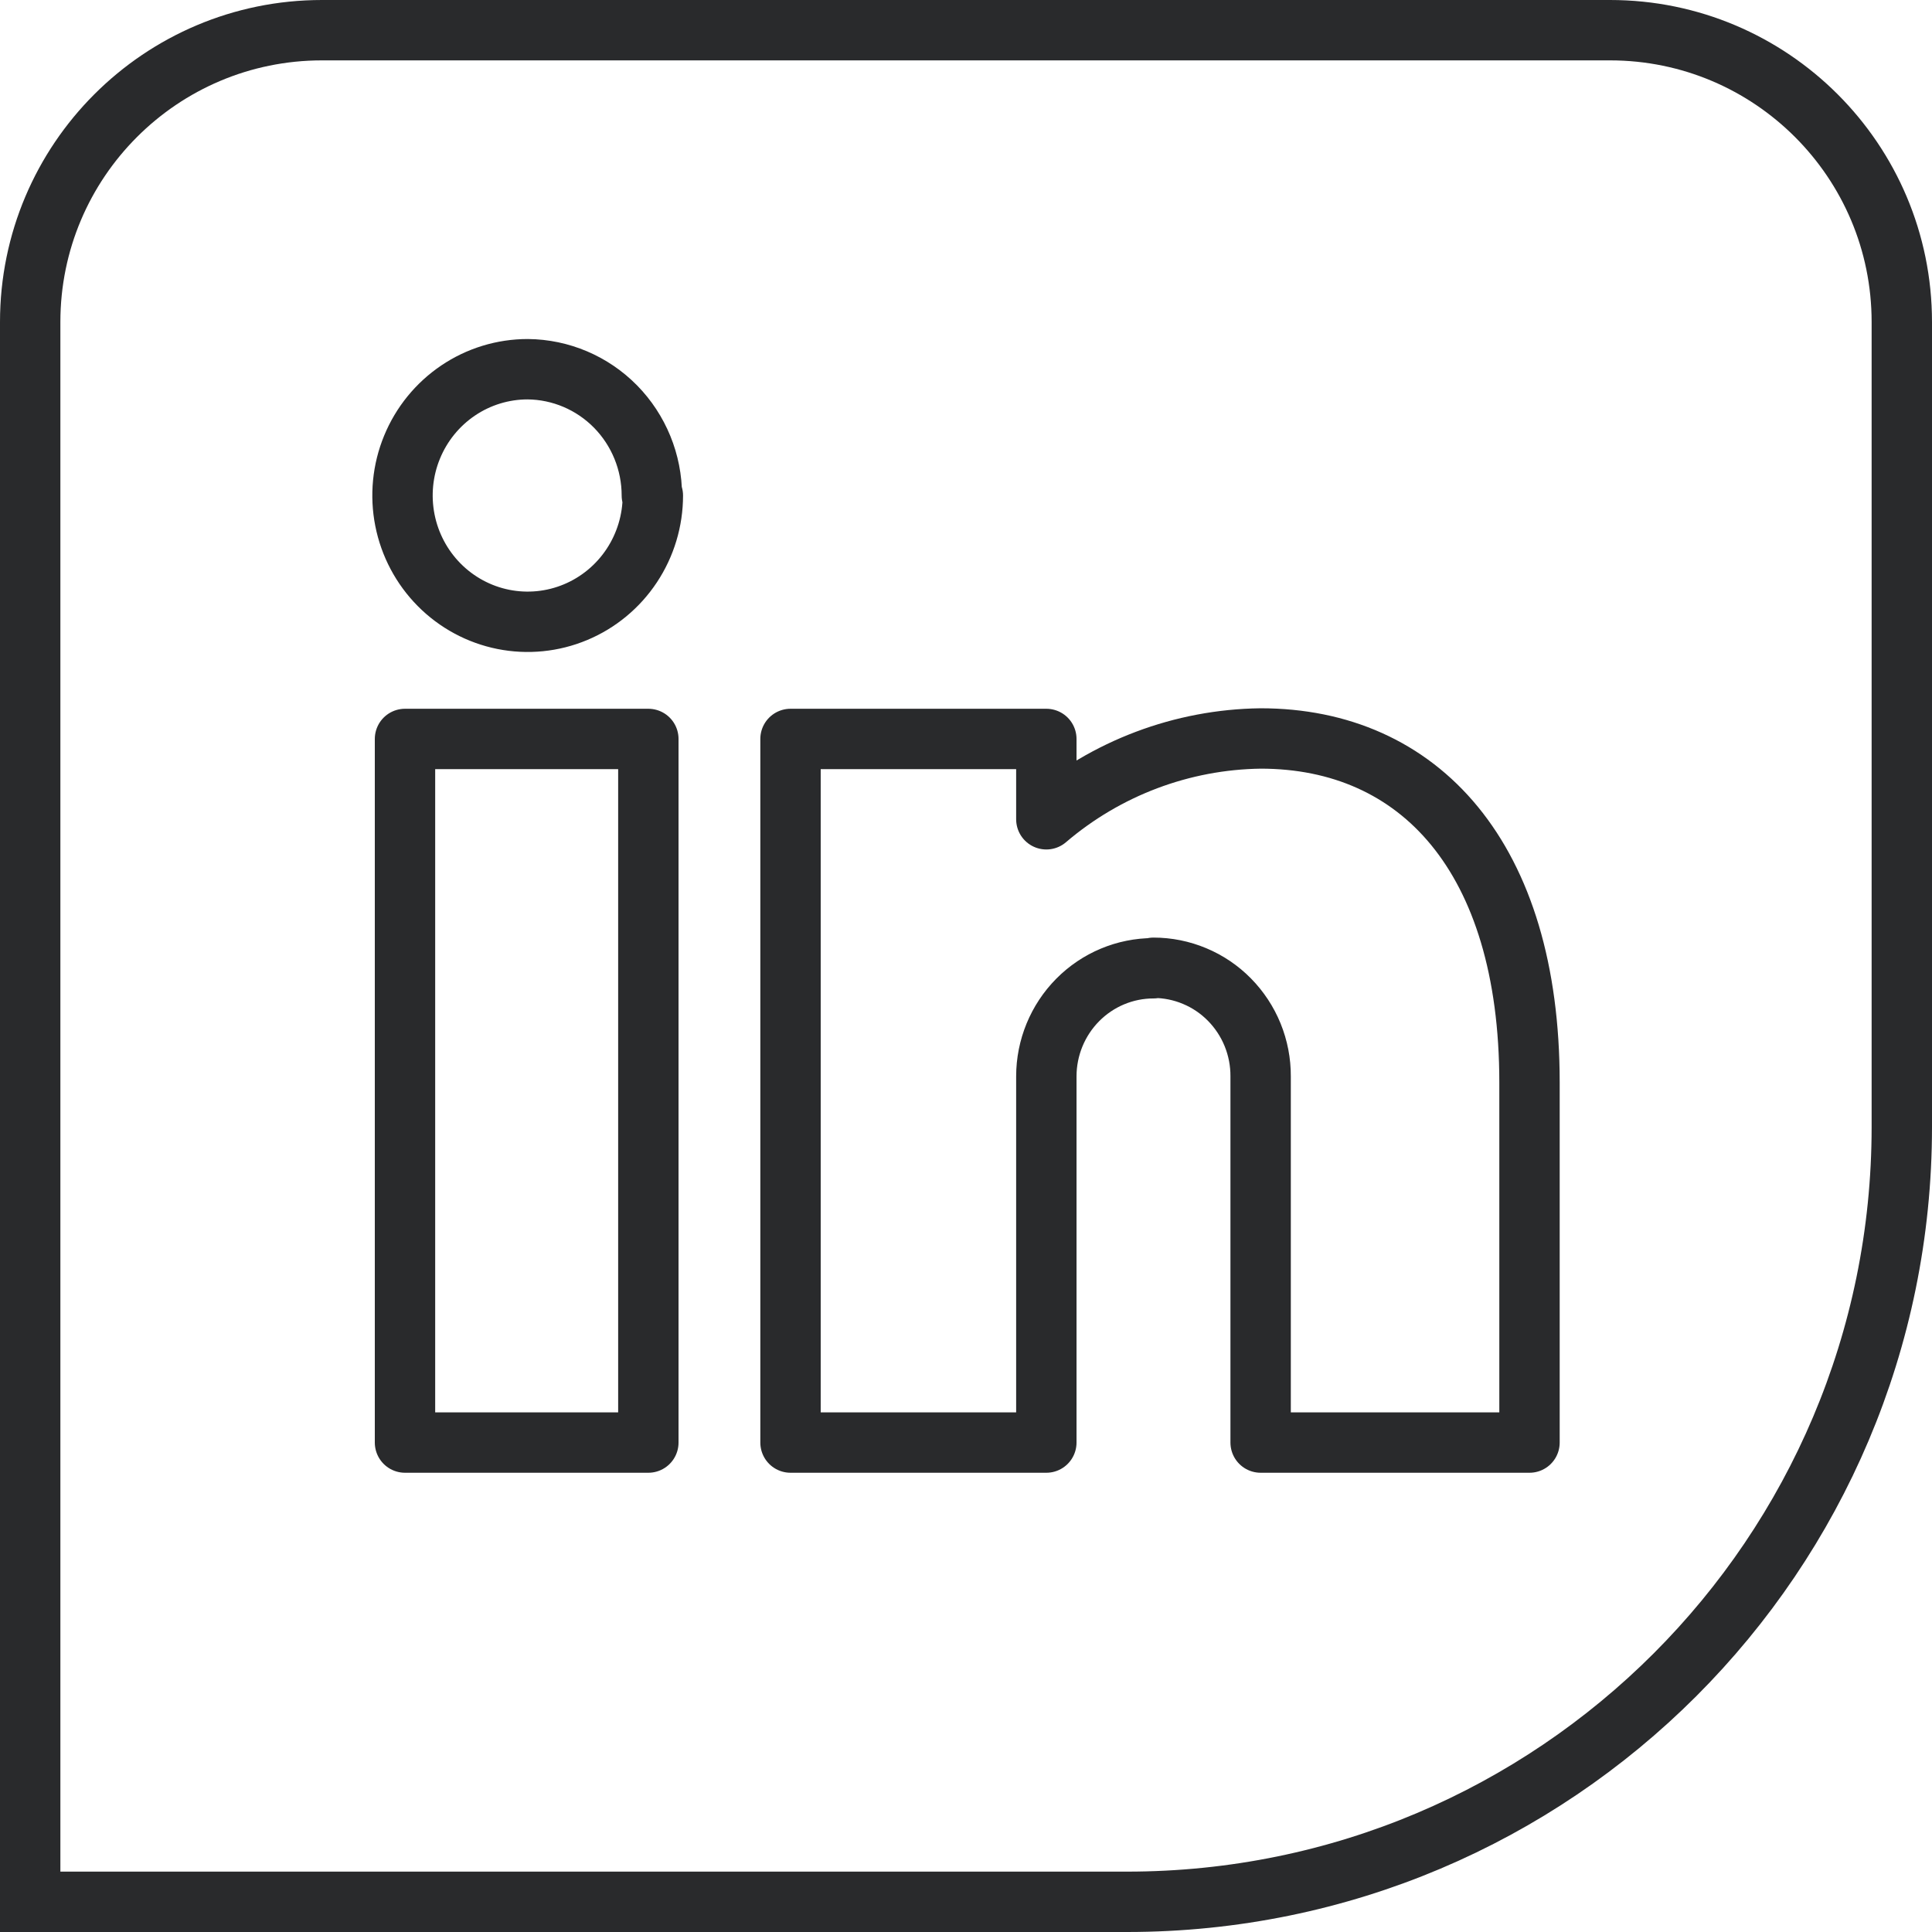
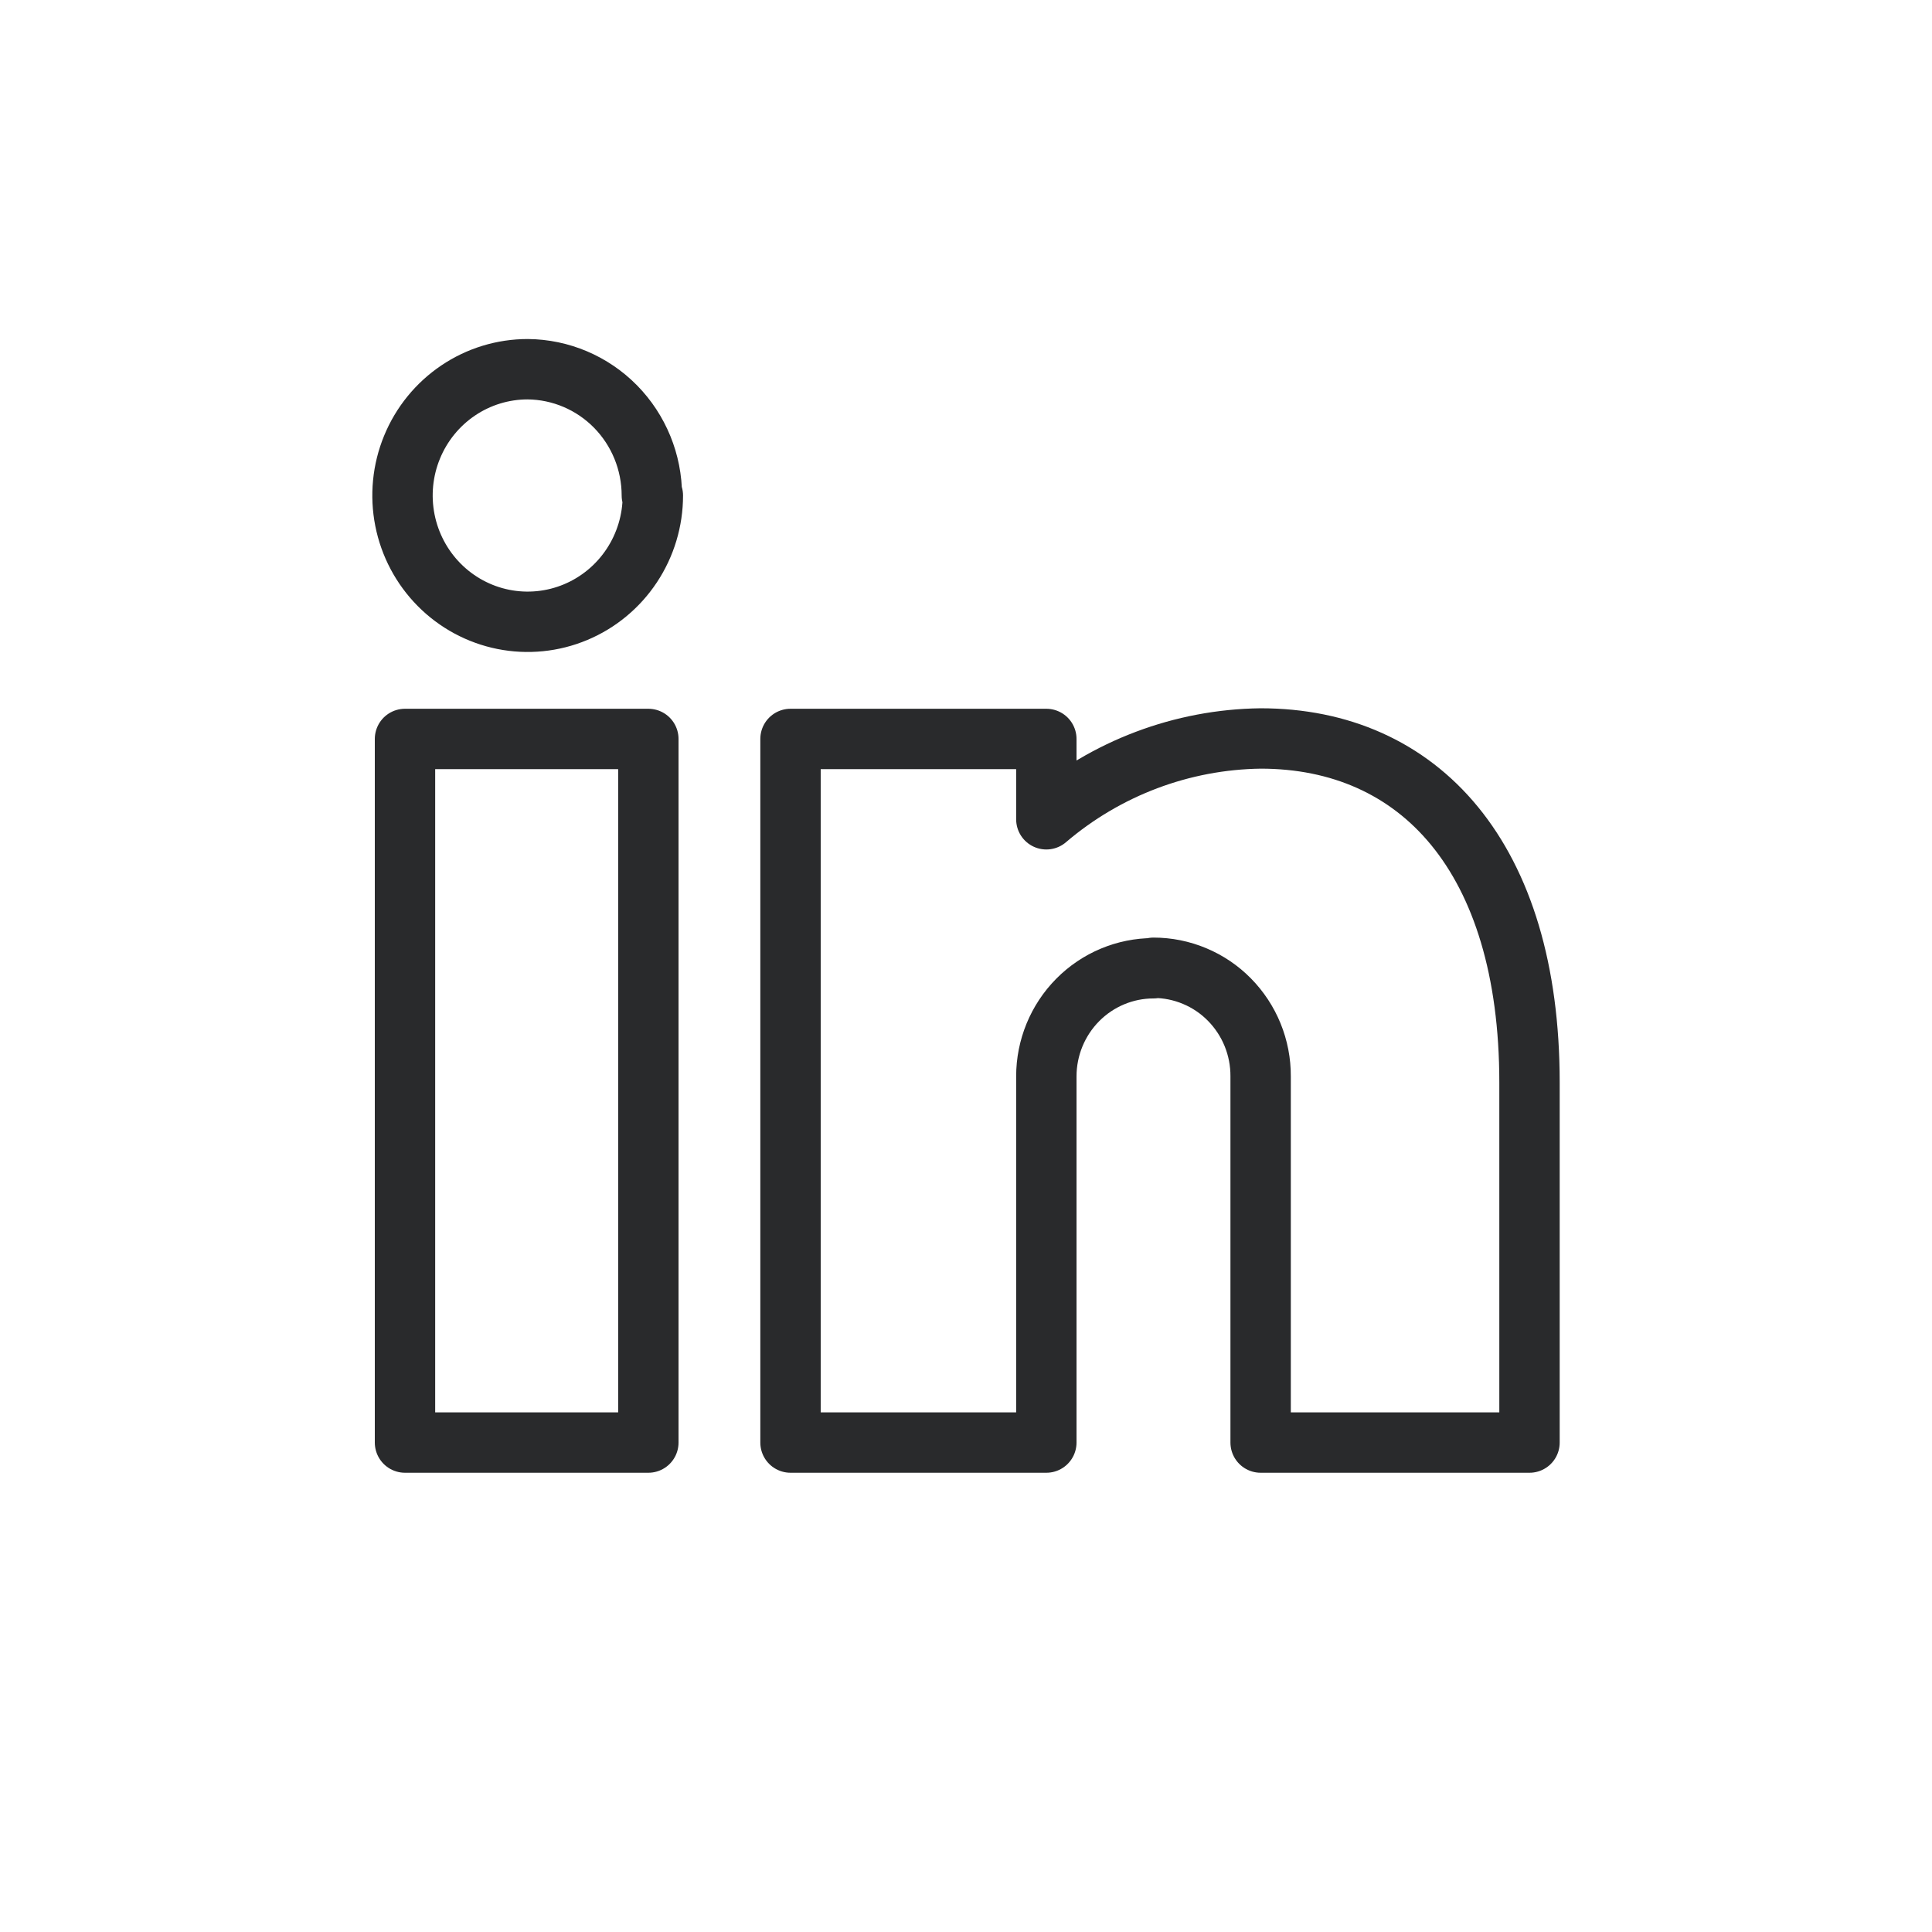
<svg xmlns="http://www.w3.org/2000/svg" width="48" height="48" viewBox="0 0 48 48" fill="none">
-   <path d="M0.75 8C0.75 3.996 3.996 0.75 8 0.75H40C44.004 0.75 47.25 3.996 47.25 8V28C47.25 38.632 38.632 47.25 28 47.25H0.75V8Z" stroke="#292A2C" stroke-width="1.5" />
  <path d="M16.108 35.84H10.062V18.359H16.108V35.84ZM28.658 24.056C27.952 24.056 27.275 24.339 26.776 24.843C26.277 25.347 25.996 26.03 25.996 26.742V35.84H19.64V18.359H25.996V20.355C27.486 19.082 29.369 18.372 31.32 18.347C35.263 18.347 38 21.296 38 26.893V35.84H31.32V26.742C31.322 26.388 31.254 26.038 31.121 25.71C30.988 25.383 30.792 25.086 30.545 24.835C30.298 24.584 30.004 24.385 29.68 24.25C29.356 24.114 29.009 24.044 28.658 24.044V24.056ZM16.22 12.311C16.22 12.931 16.037 13.538 15.695 14.054C15.354 14.569 14.868 14.972 14.3 15.209C13.732 15.447 13.106 15.509 12.503 15.388C11.9 15.267 11.346 14.968 10.911 14.529C10.476 14.09 10.18 13.531 10.06 12.923C9.94 12.314 10.001 11.683 10.237 11.11C10.472 10.537 10.871 10.047 11.382 9.702C11.893 9.357 12.495 9.173 13.11 9.173C13.93 9.18 14.715 9.513 15.293 10.101C15.87 10.689 16.195 11.483 16.195 12.311H16.22Z" stroke="#292A2C" stroke-width="1.5" stroke-linecap="round" stroke-linejoin="round" />
</svg>